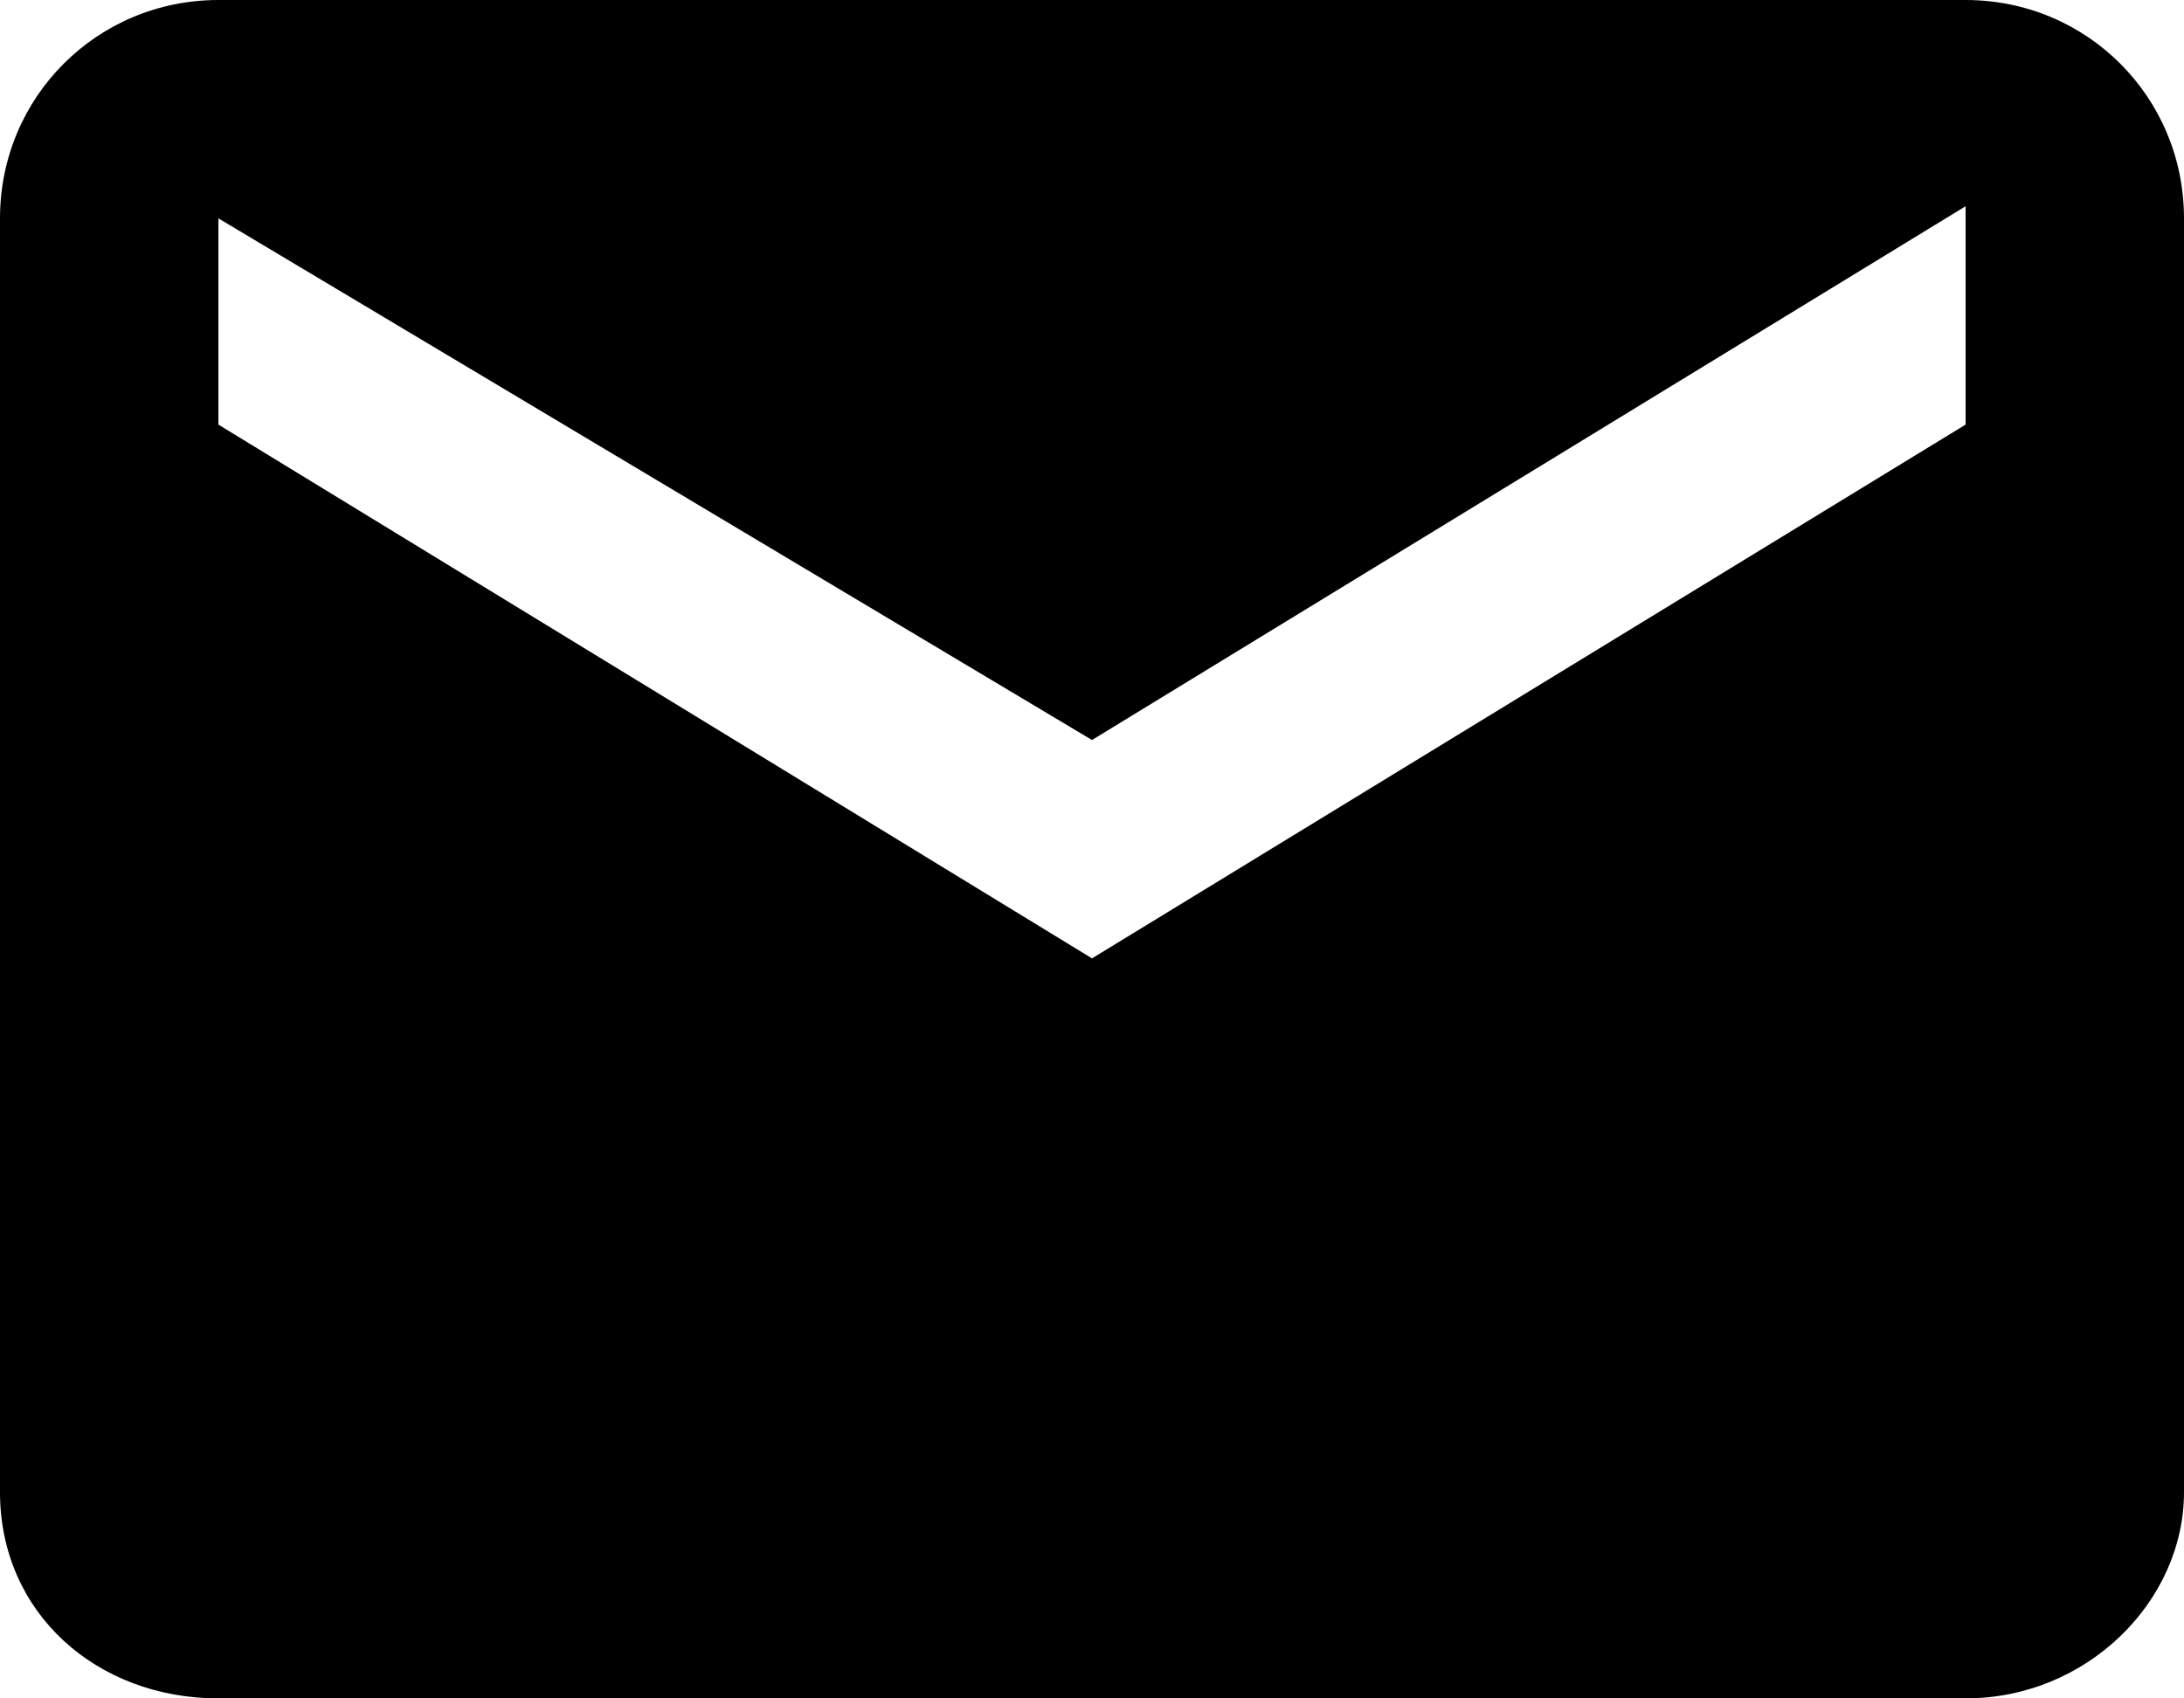
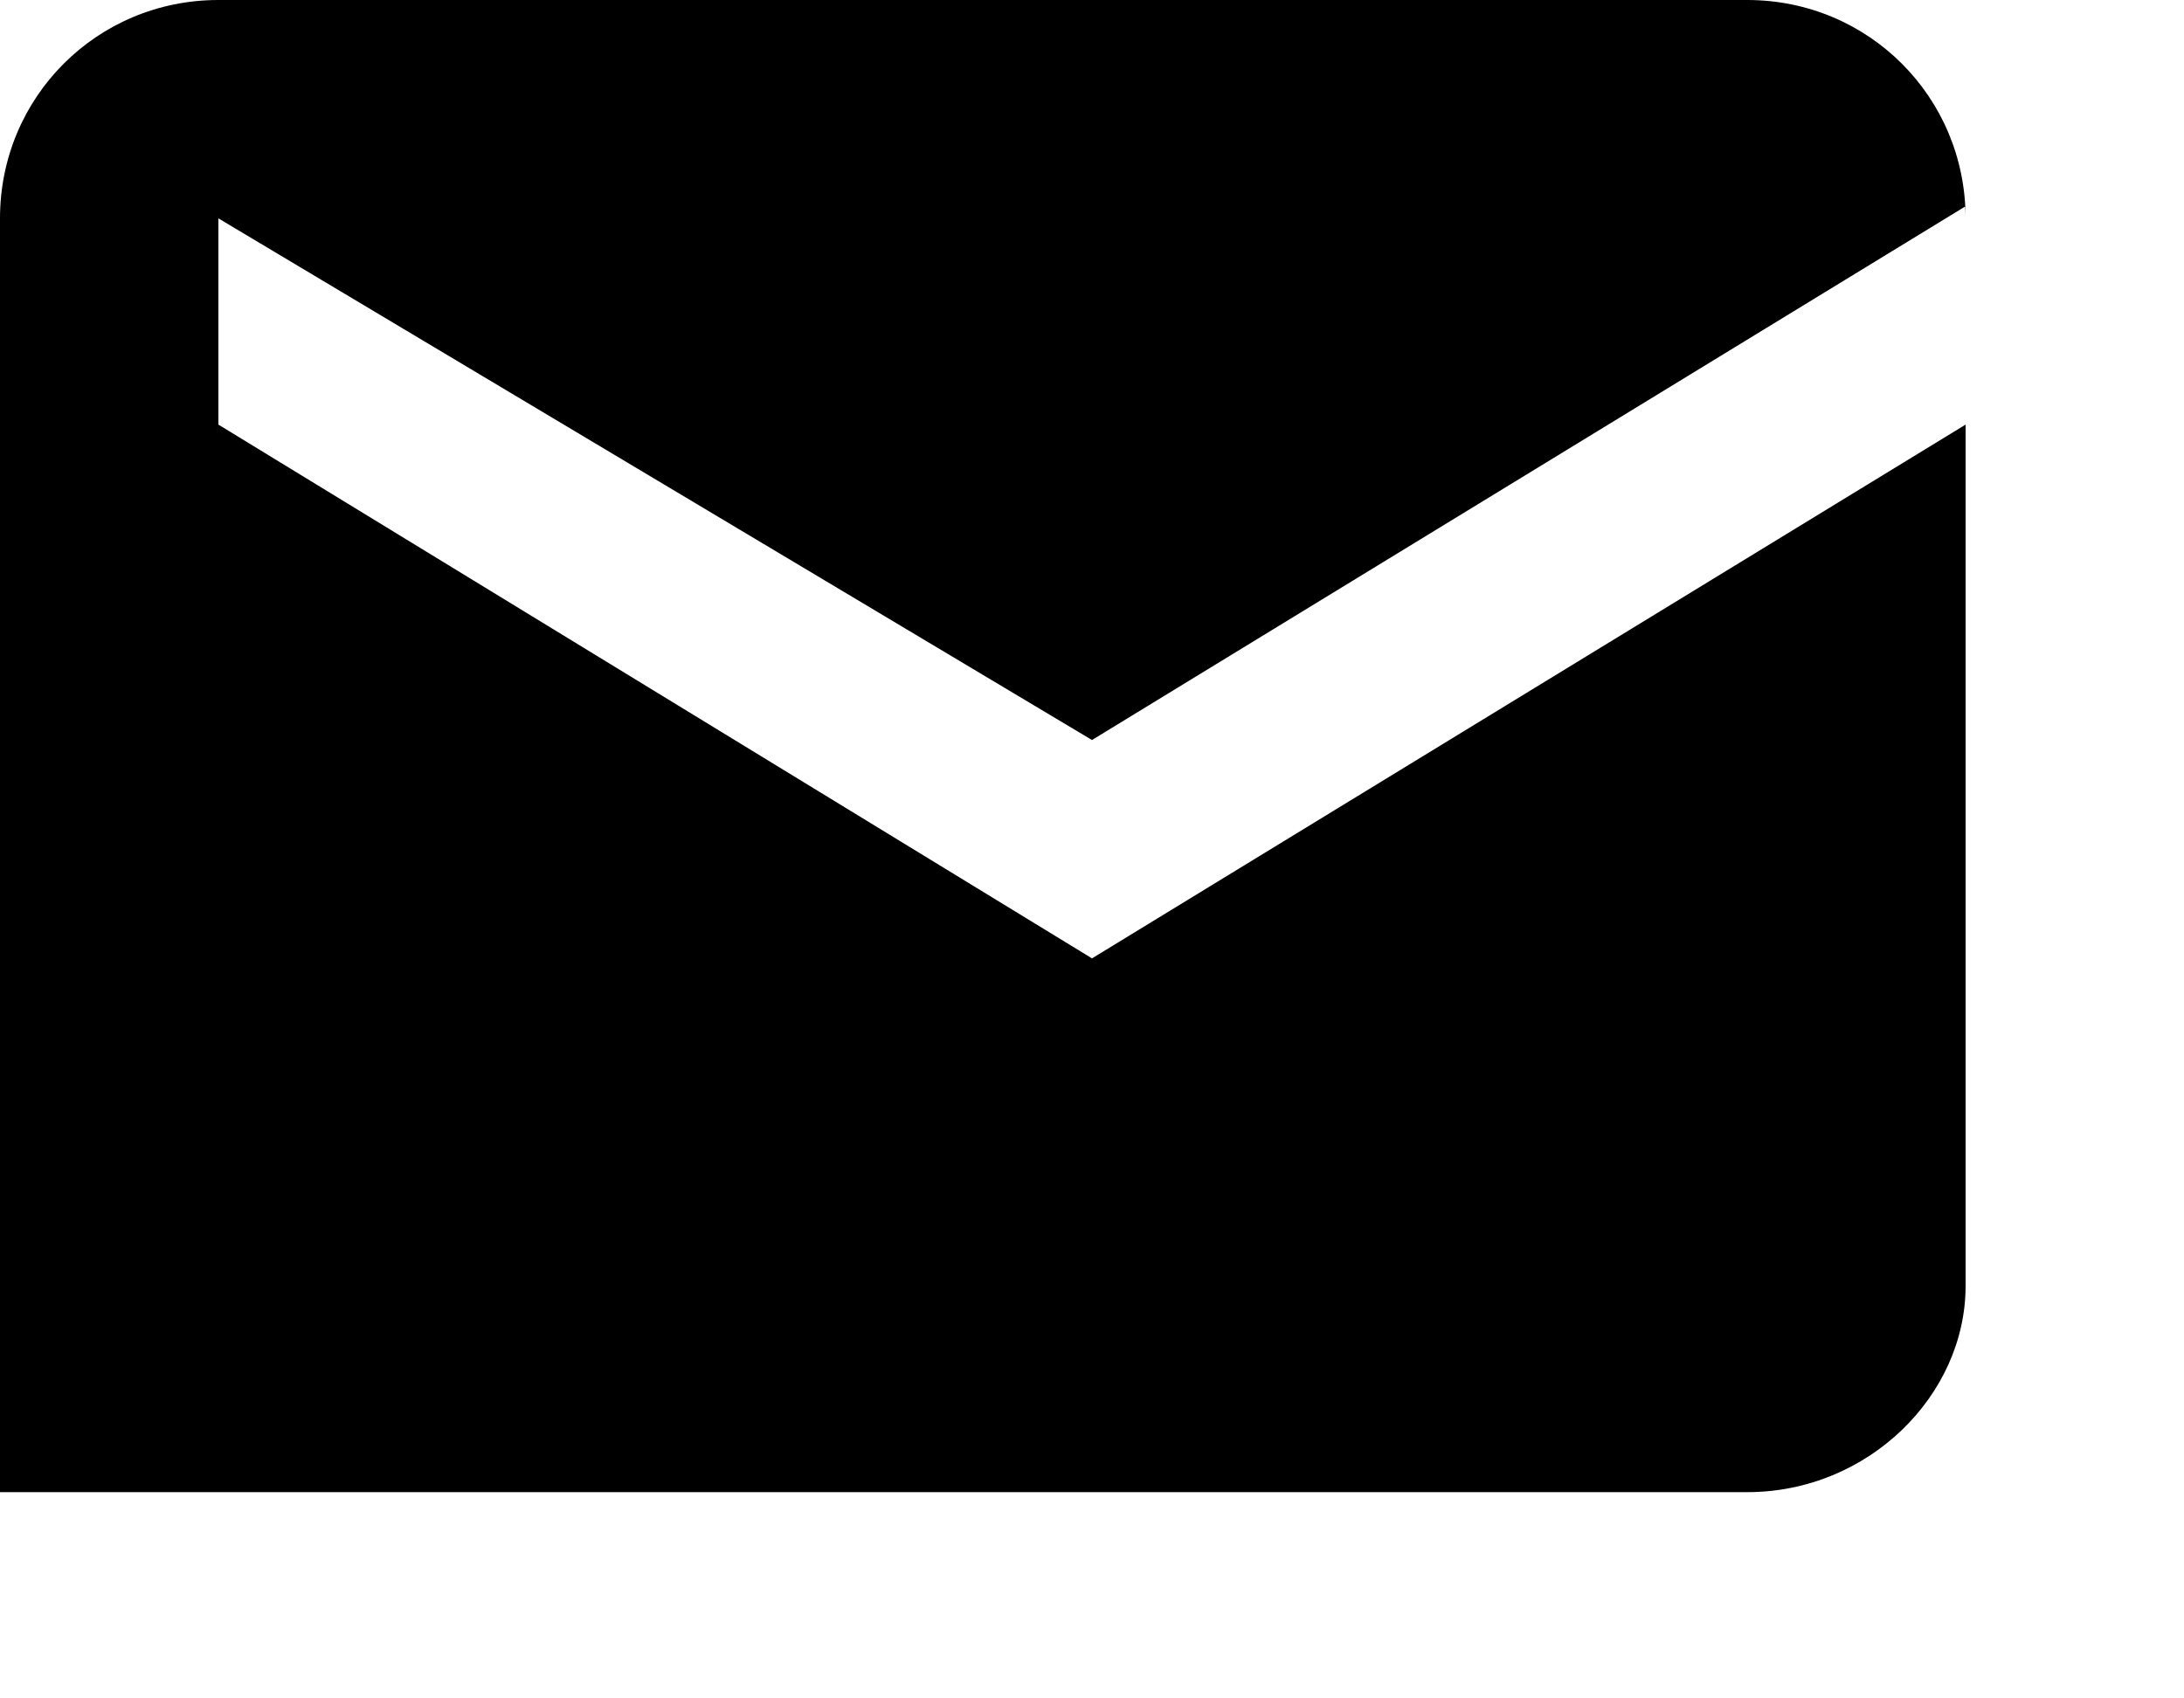
<svg xmlns="http://www.w3.org/2000/svg" xml:space="preserve" viewBox="0 0 18 14">
-   <path d="M16.2 0H1.8C.8 0 0 .8 0 1.8v10.5c0 1 .8 1.7 1.8 1.7h14.4c1 0 1.8-.8 1.8-1.7V1.8c0-1-.8-1.8-1.8-1.8zm0 3.5L9 7.9 1.8 3.5V1.8L9 6.1l7.2-4.4v1.8z" />
+   <path d="M16.2 0H1.8C.8 0 0 .8 0 1.8v10.5h14.4c1 0 1.8-.8 1.8-1.7V1.8c0-1-.8-1.8-1.8-1.8zm0 3.5L9 7.9 1.8 3.5V1.8L9 6.1l7.2-4.4v1.8z" />
</svg>